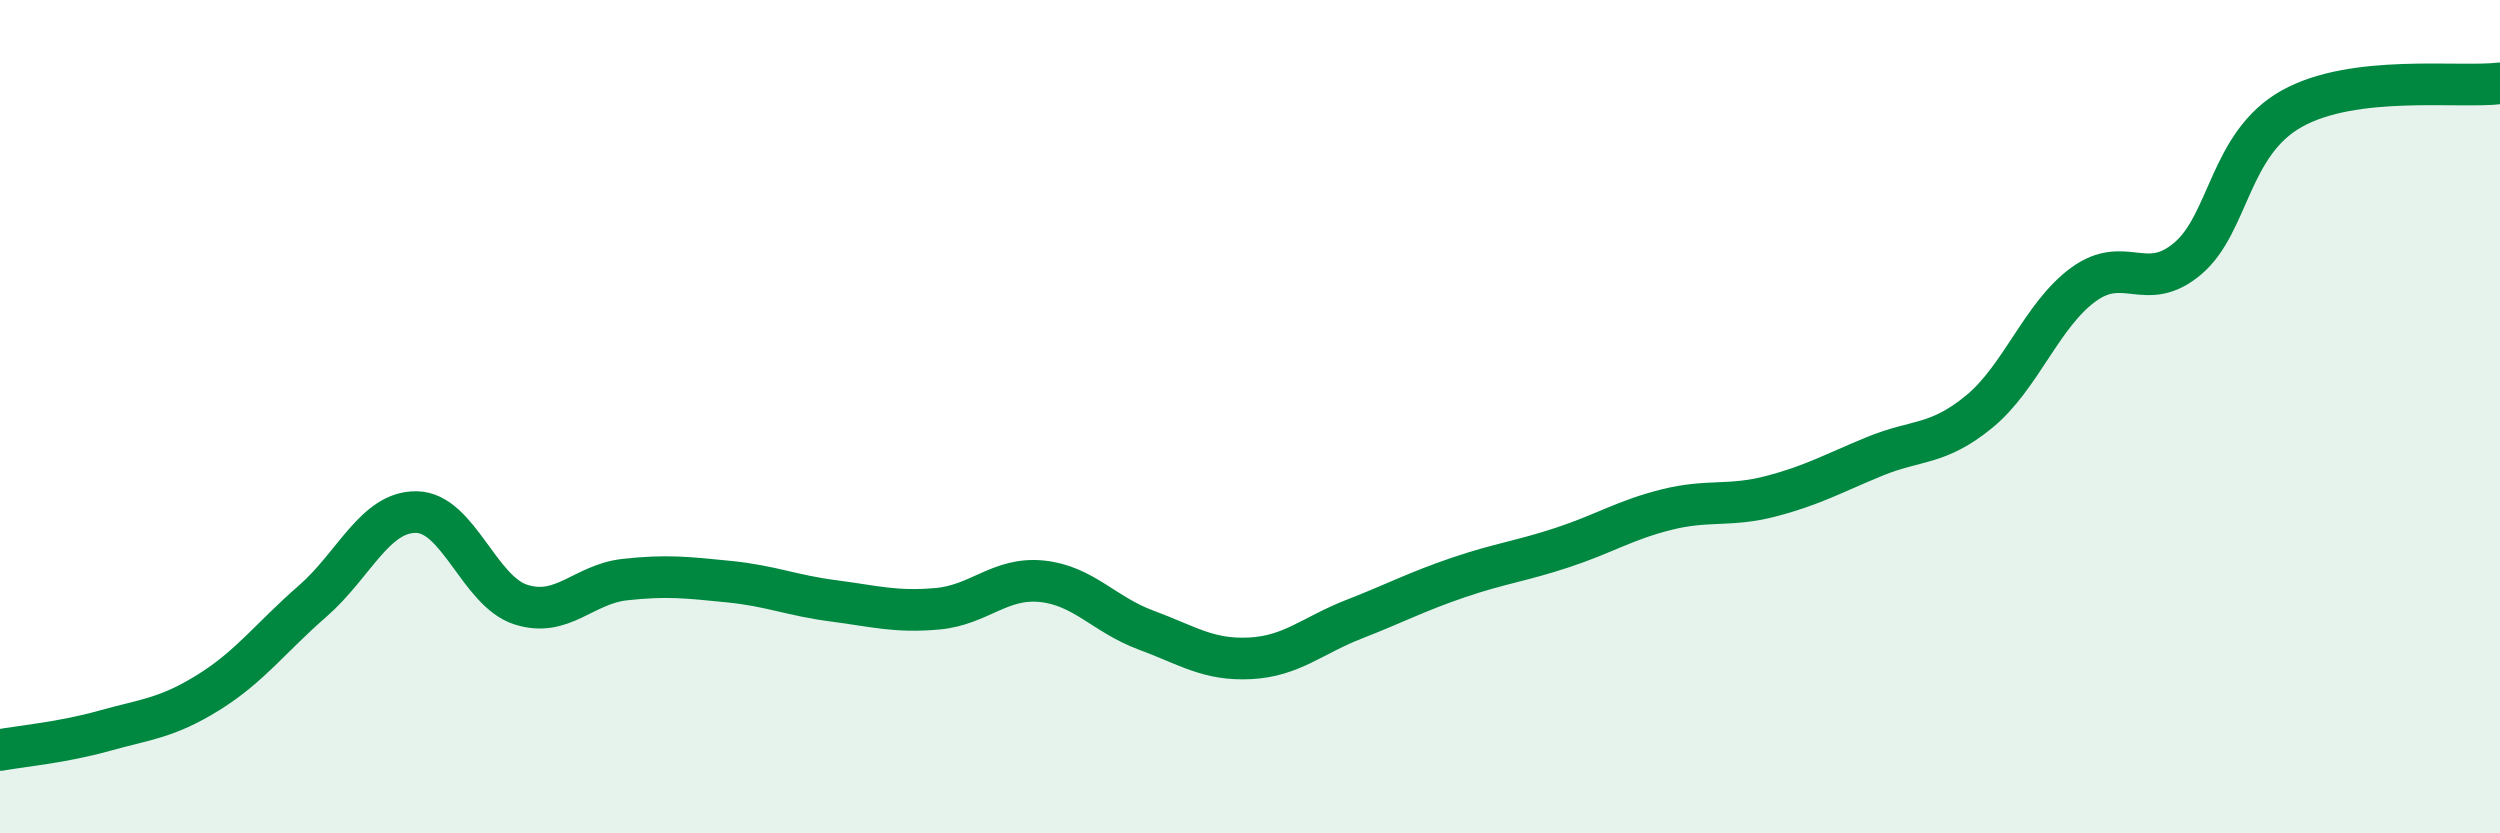
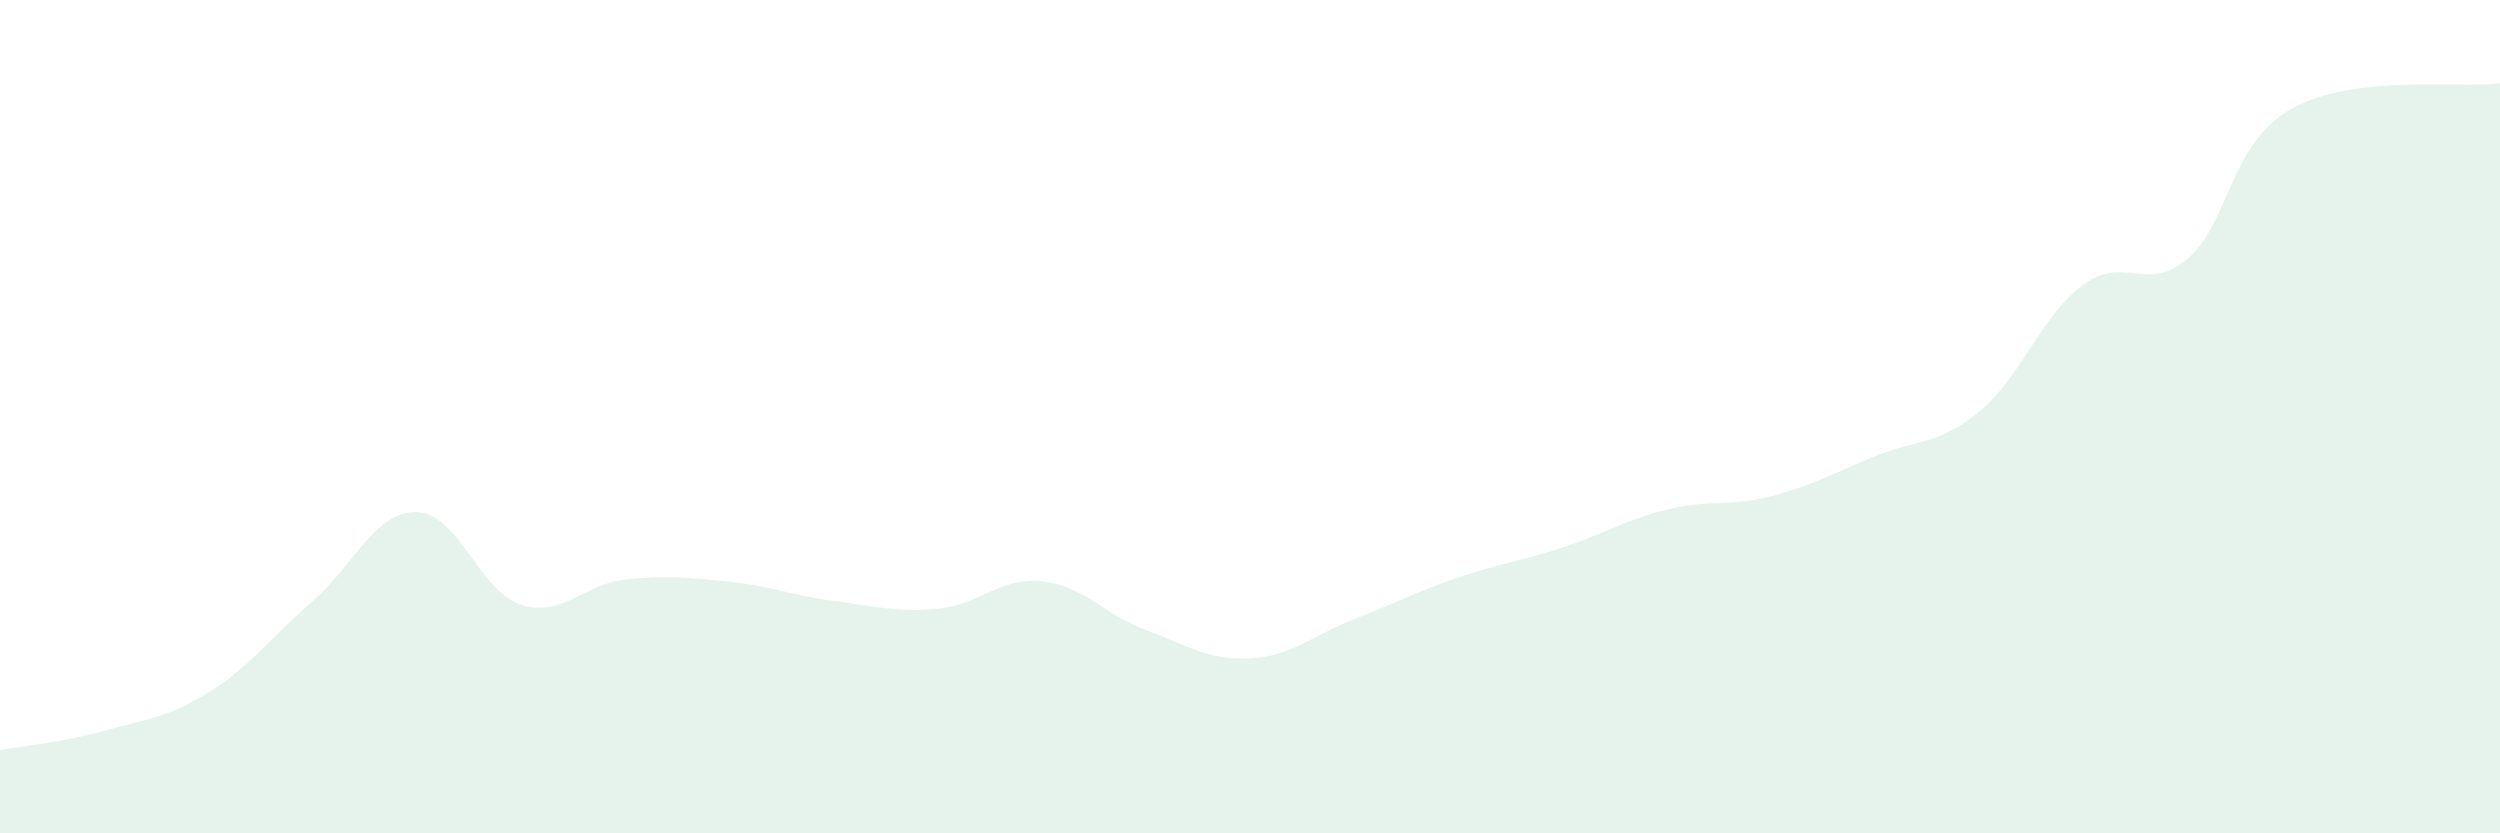
<svg xmlns="http://www.w3.org/2000/svg" width="60" height="20" viewBox="0 0 60 20">
  <path d="M 0,18 C 0.5,17.91 1.5,17.82 2.5,17.54 C 3.5,17.26 4,17.24 5,16.62 C 6,16 6.5,15.3 7.5,14.43 C 8.5,13.56 9,12.27 10,12.29 C 11,12.31 11.5,14.19 12.5,14.51 C 13.5,14.83 14,14.02 15,13.91 C 16,13.8 16.5,13.86 17.5,13.96 C 18.5,14.06 19,14.29 20,14.42 C 21,14.55 21.5,14.7 22.5,14.61 C 23.5,14.52 24,13.85 25,13.95 C 26,14.05 26.5,14.75 27.5,15.12 C 28.5,15.49 29,15.85 30,15.8 C 31,15.75 31.5,15.25 32.5,14.86 C 33.5,14.47 34,14.2 35,13.86 C 36,13.52 36.5,13.47 37.5,13.14 C 38.5,12.81 39,12.48 40,12.23 C 41,11.98 41.5,12.17 42.5,11.91 C 43.5,11.65 44,11.36 45,10.95 C 46,10.54 46.5,10.7 47.5,9.88 C 48.5,9.06 49,7.56 50,6.83 C 51,6.1 51.5,7.05 52.5,6.21 C 53.5,5.37 53.5,3.45 55,2.61 C 56.5,1.77 59,2.12 60,2L60 20L0 20Z" fill="#008740" opacity="0.1" stroke-linecap="round" stroke-linejoin="round" />
-   <path d="M 0,18 C 0.5,17.91 1.5,17.82 2.5,17.54 C 3.5,17.26 4,17.24 5,16.62 C 6,16 6.5,15.3 7.5,14.43 C 8.5,13.56 9,12.27 10,12.29 C 11,12.31 11.5,14.19 12.5,14.51 C 13.5,14.83 14,14.02 15,13.91 C 16,13.8 16.5,13.86 17.5,13.96 C 18.5,14.06 19,14.29 20,14.42 C 21,14.55 21.5,14.7 22.5,14.61 C 23.5,14.52 24,13.85 25,13.95 C 26,14.05 26.5,14.75 27.5,15.12 C 28.5,15.49 29,15.85 30,15.8 C 31,15.75 31.5,15.25 32.5,14.86 C 33.5,14.47 34,14.2 35,13.86 C 36,13.52 36.5,13.47 37.5,13.14 C 38.5,12.81 39,12.48 40,12.23 C 41,11.98 41.5,12.17 42.5,11.91 C 43.5,11.65 44,11.36 45,10.95 C 46,10.54 46.5,10.7 47.5,9.88 C 48.5,9.06 49,7.56 50,6.83 C 51,6.1 51.5,7.05 52.5,6.21 C 53.5,5.37 53.5,3.45 55,2.61 C 56.5,1.77 59,2.12 60,2" stroke="#008740" stroke-width="1" fill="none" stroke-linecap="round" stroke-linejoin="round" />
</svg>